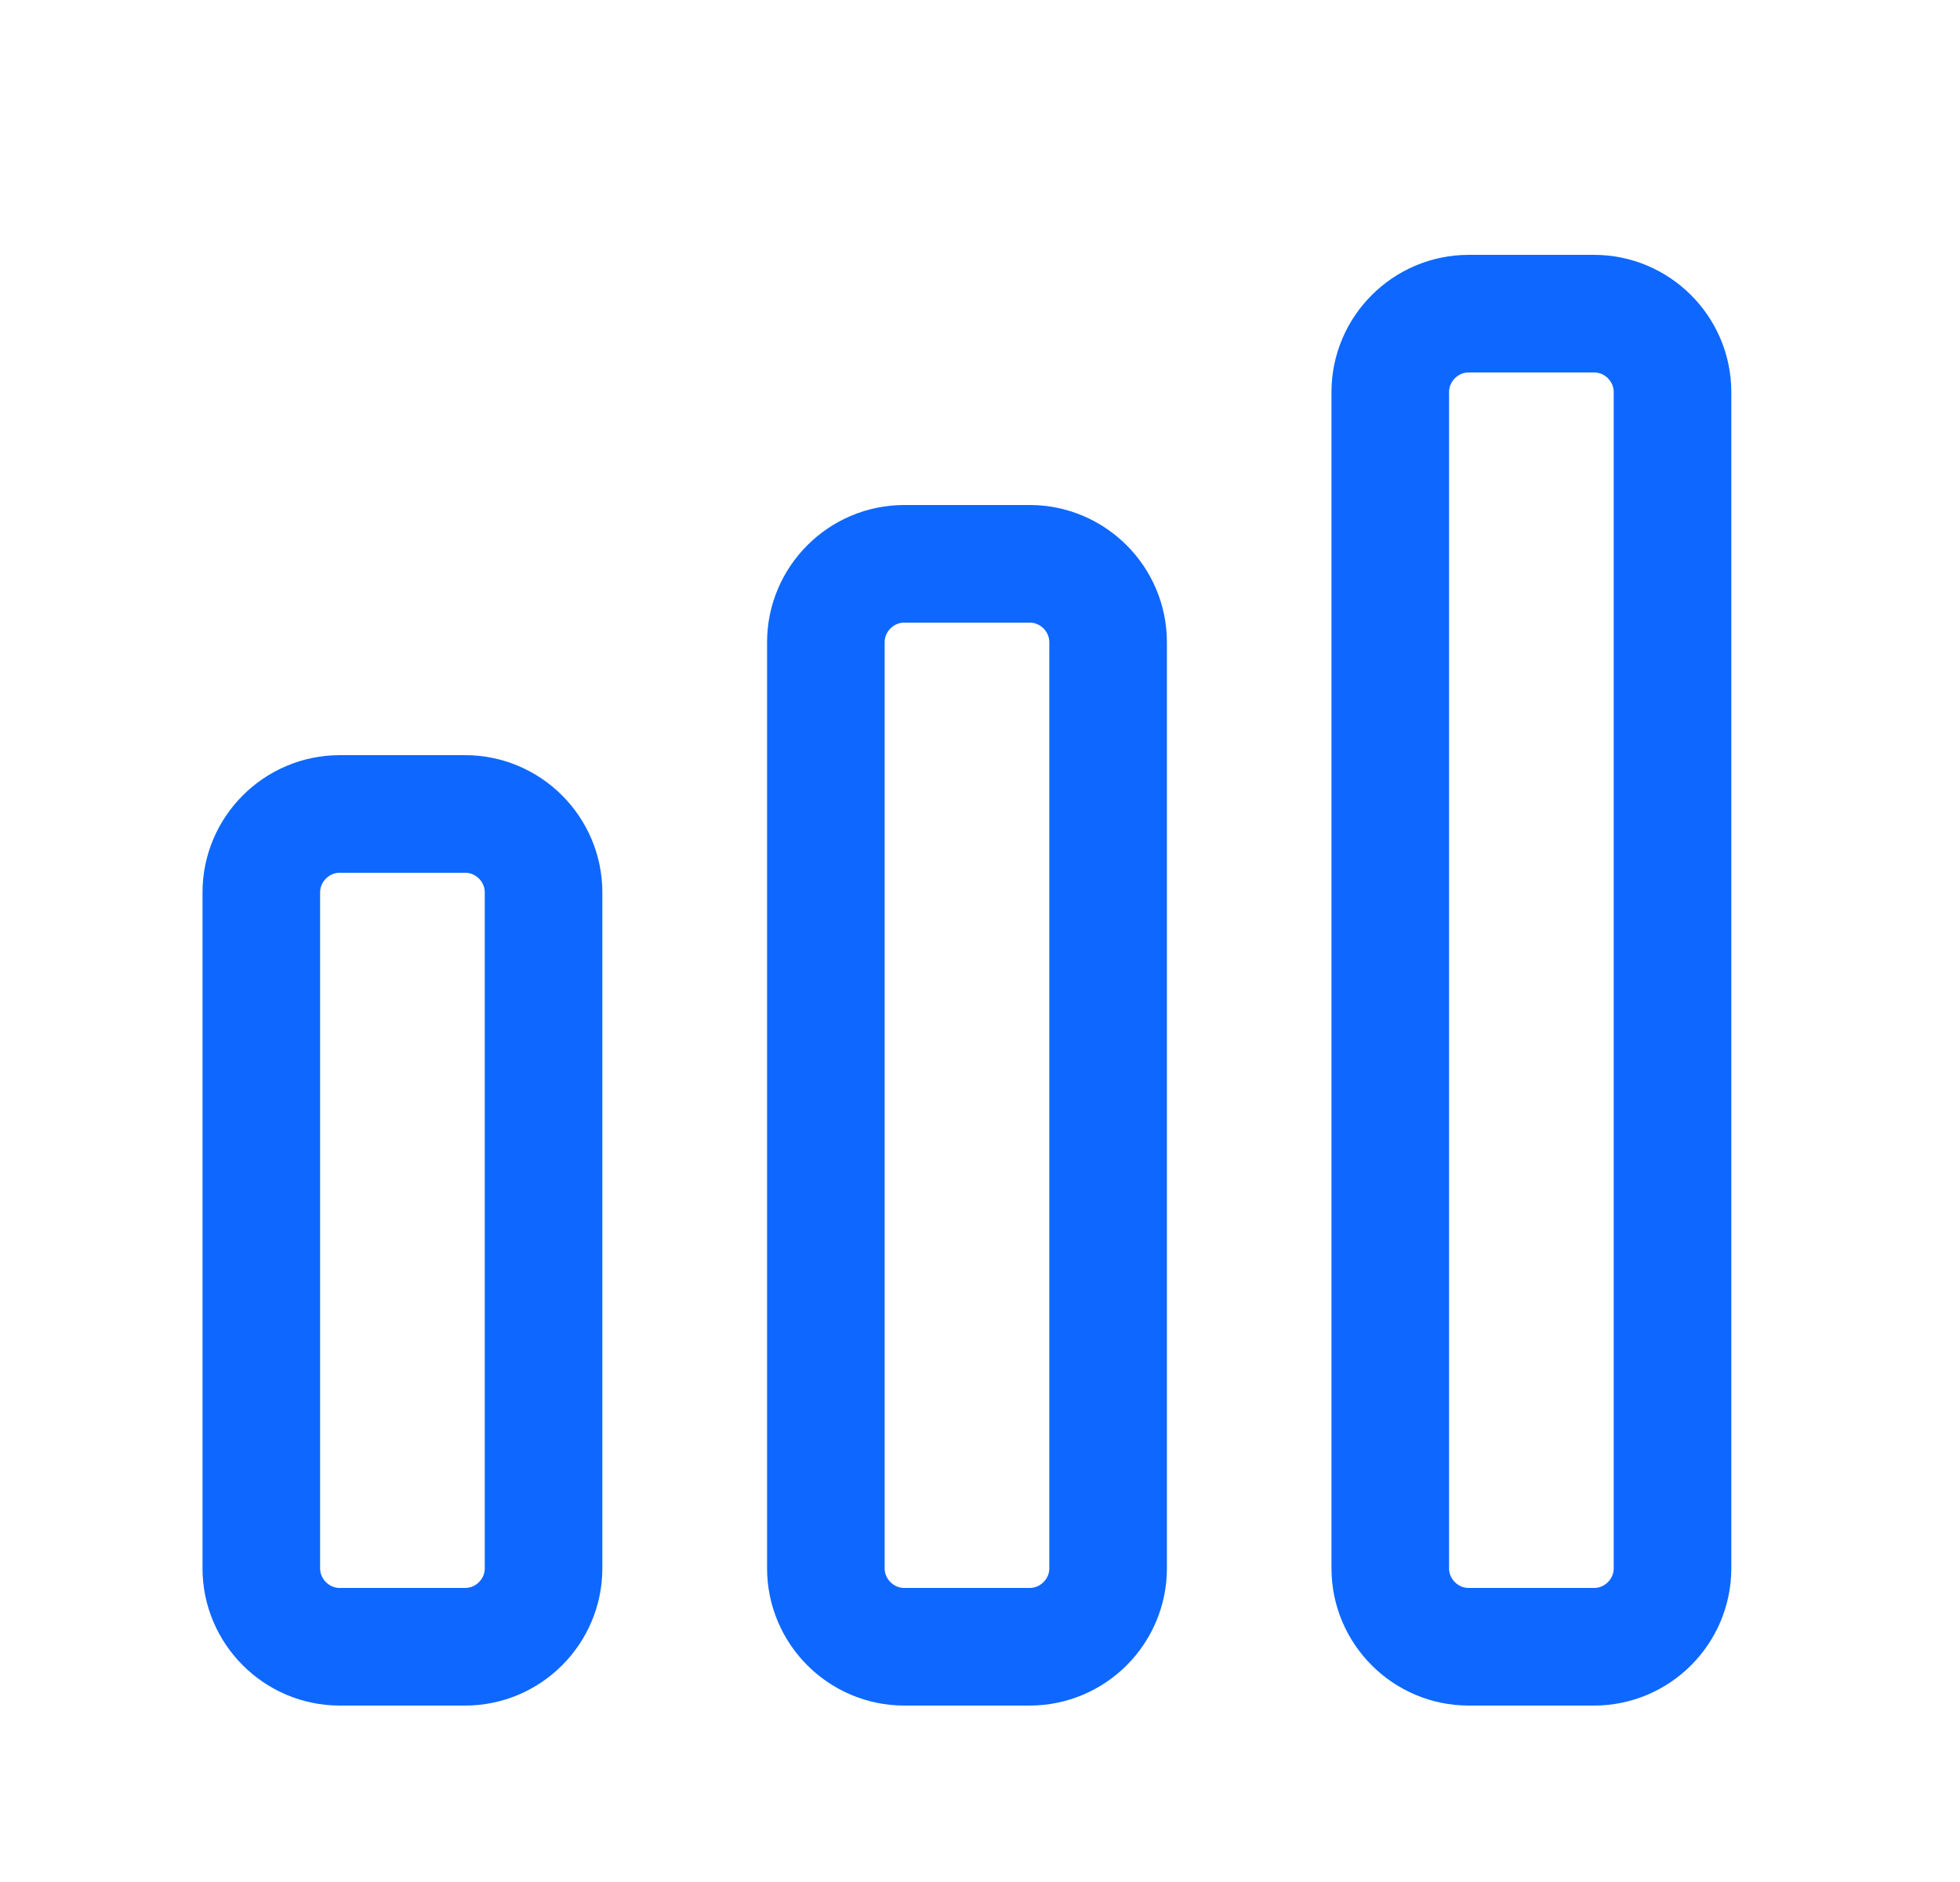
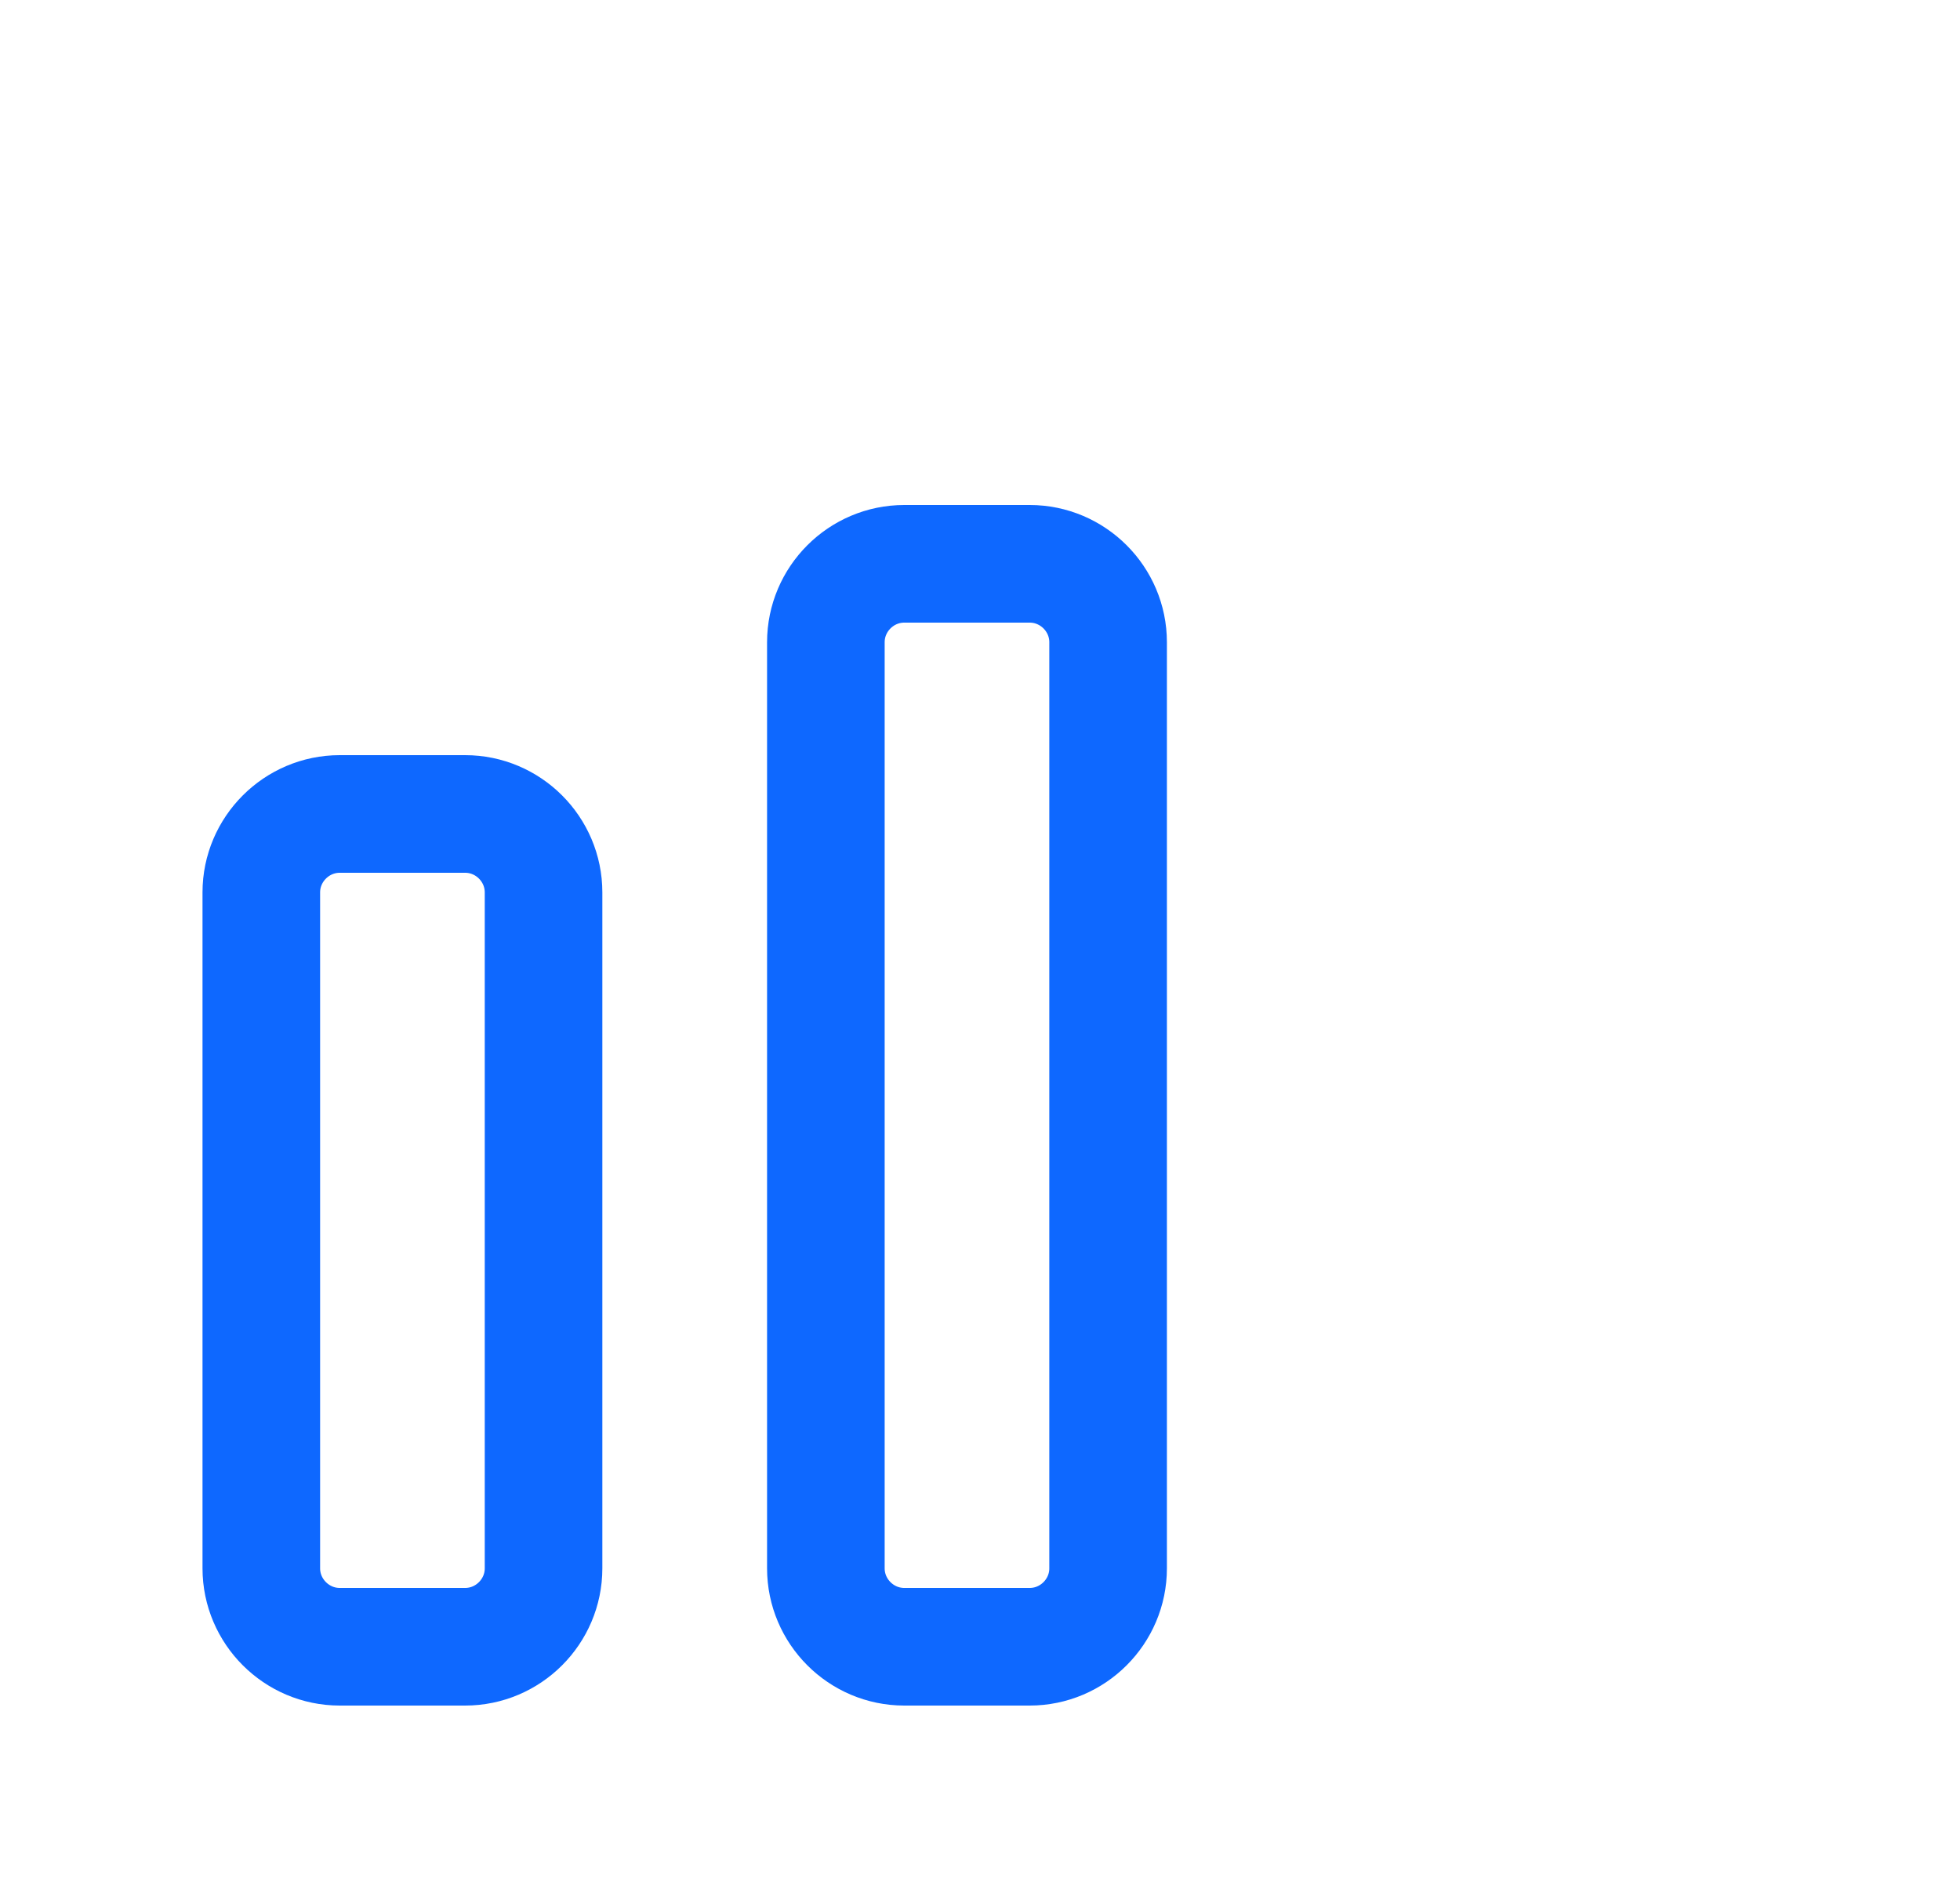
<svg xmlns="http://www.w3.org/2000/svg" width="25" height="24" viewBox="0 0 25 24" fill="none">
  <path d="M5.933 10.38H4.333C3.784 10.38 3.333 10.83 3.333 11.38V20C3.333 20.55 3.784 21 4.333 21H5.933C6.483 21 6.933 20.55 6.933 20V11.38C6.933 10.83 6.483 10.38 5.933 10.38Z" stroke="#0E68FF" stroke-width="1.5" stroke-linecap="round" stroke-linejoin="round" />
  <path d="M13.134 7.19H11.534C10.984 7.19 10.534 7.64 10.534 8.19V20C10.534 20.55 10.984 21 11.534 21H13.134C13.684 21 14.134 20.55 14.134 20V8.19C14.134 7.64 13.684 7.19 13.134 7.19Z" stroke="#0E68FF" stroke-width="1.5" stroke-linecap="round" stroke-linejoin="round" />
-   <path d="M20.333 4H18.733C18.183 4 17.733 4.45 17.733 5V20C17.733 20.55 18.183 21 18.733 21H20.333C20.883 21 21.333 20.55 21.333 20V5C21.333 4.45 20.883 4 20.333 4Z" stroke="#0E68FF" stroke-width="1.5" stroke-linecap="round" stroke-linejoin="round" />
</svg>